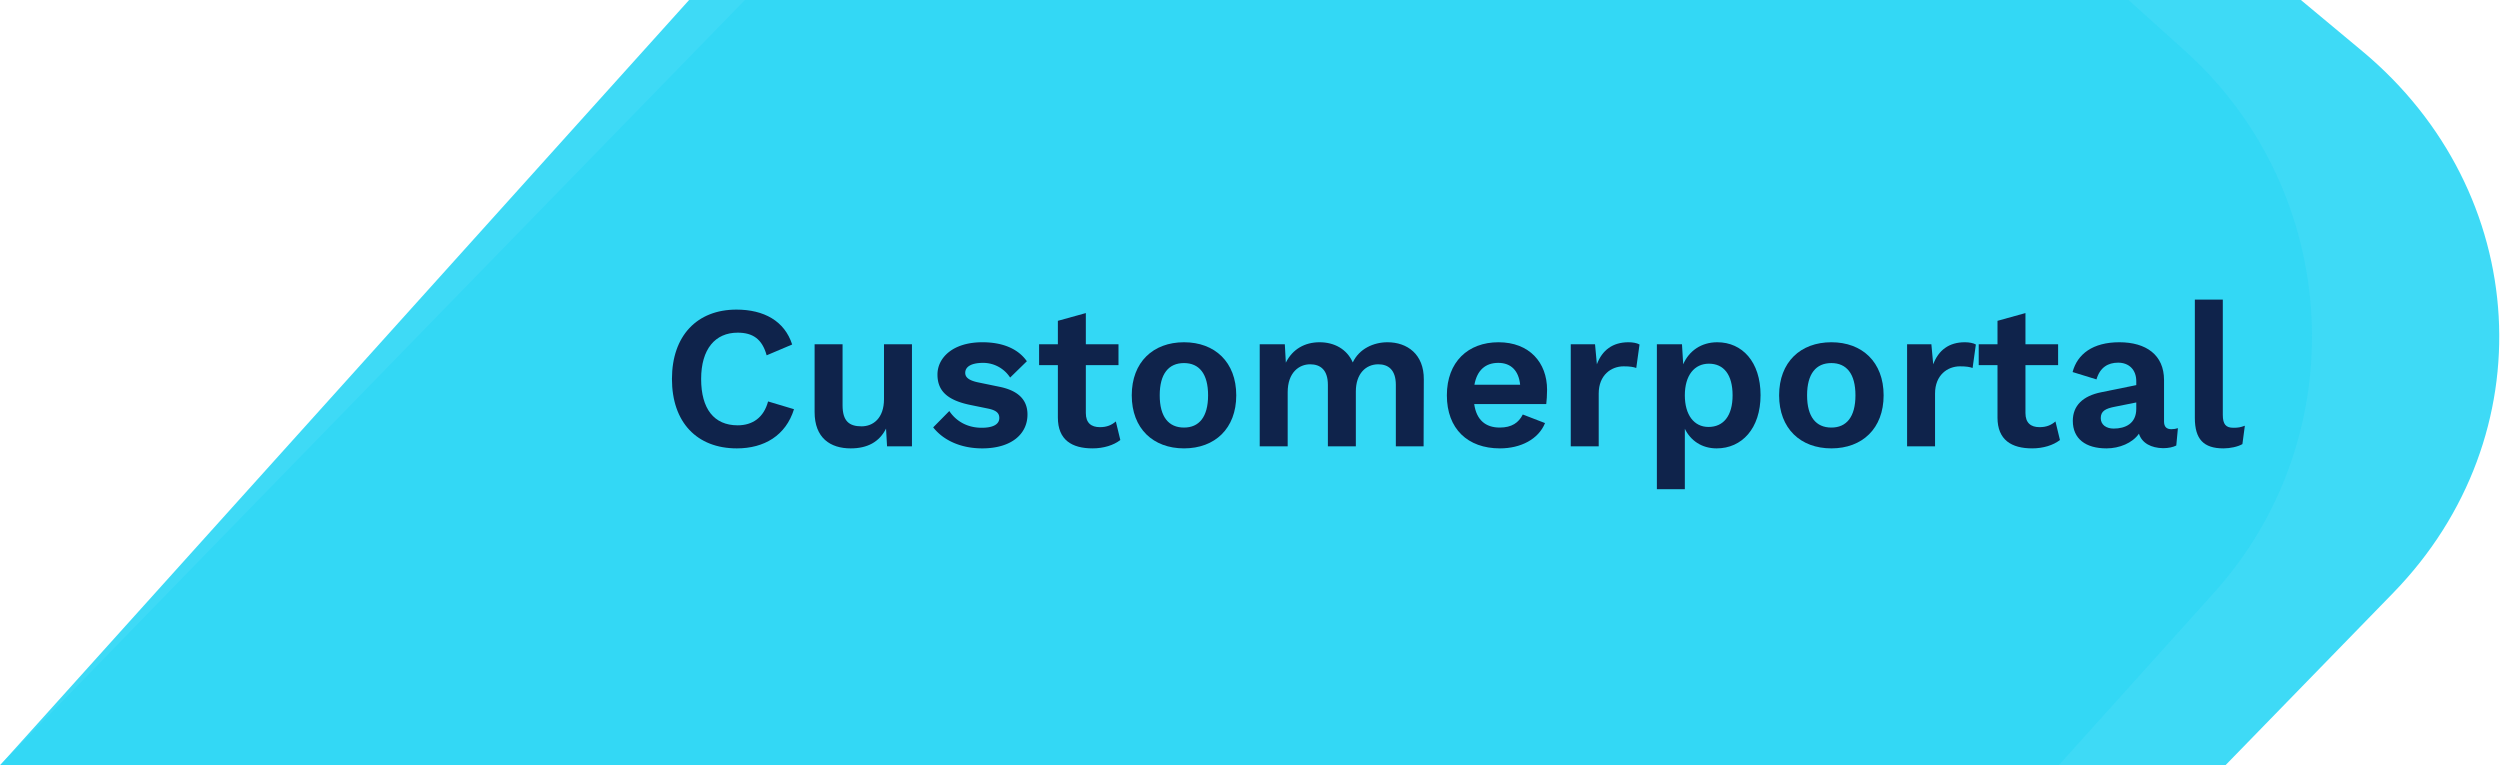
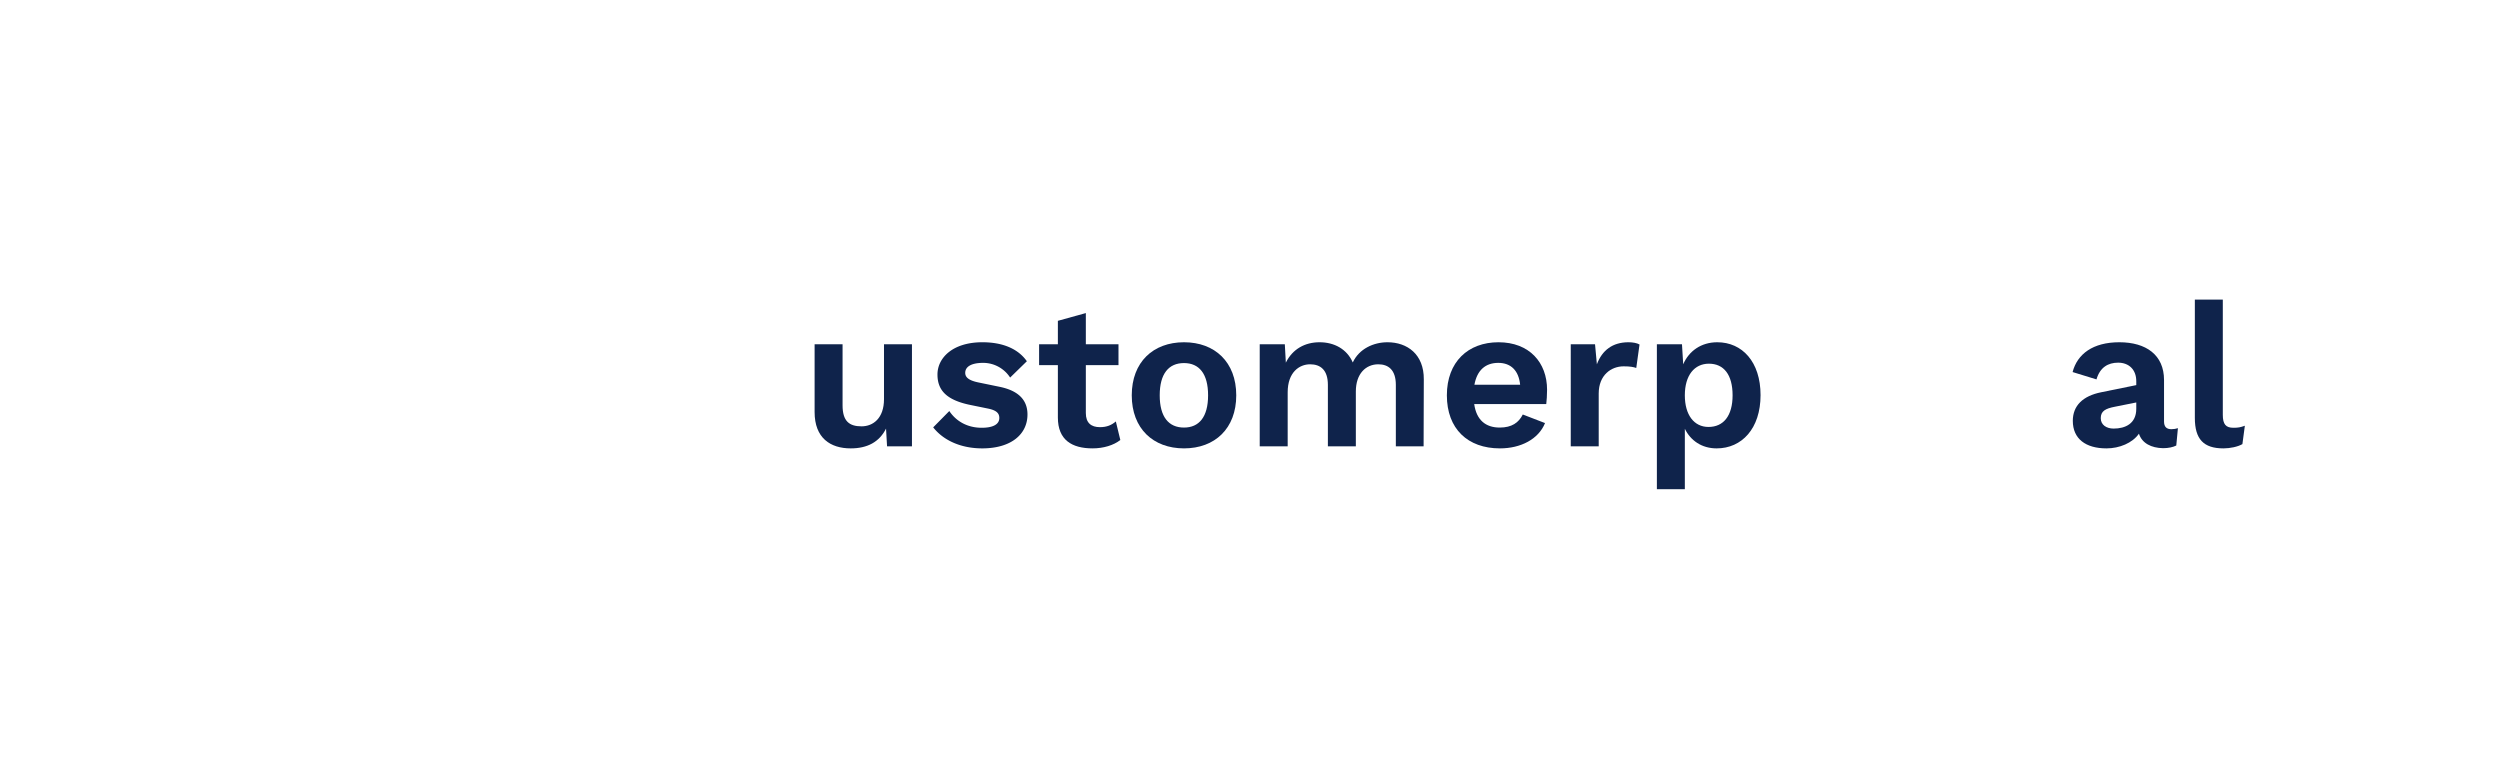
<svg xmlns="http://www.w3.org/2000/svg" xmlns:xlink="http://www.w3.org/1999/xlink" width="391.988" height="120" viewBox="0 0 391.988 120" version="1.1" id="svg2233">
  <defs id="defs2203">
    <mask id="mask-4-9" fill="#fff">
      <use height="100%" width="100%" y="0" x="0" xlink:href="#path-3" id="use2210-1" />
    </mask>
    <mask id="mask-6-9" fill="#fff">
      <use height="100%" width="100%" y="0" x="0" xlink:href="#path-5" id="use2226-6" />
    </mask>
    <mask id="mask-4-2" fill="#fff">
      <use height="100%" width="100%" y="0" x="0" xlink:href="#path-3" id="use2210-9" />
    </mask>
    <mask id="mask-6-6" fill="#fff">
      <use height="100%" width="100%" y="0" x="0" xlink:href="#path-5" id="use2226-1" />
    </mask>
-     <path d="M333.735 0l8.895 8.008c24.632 22.179 26.652 60.346 4.496 84.953L322.78 120H0L108.048 0z" id="path-1" />
    <path id="path-3" d="M0 0h17.642v22.053H0z" />
    <path id="path-5" d="M0 27.793h194.248V0H0z" />
  </defs>
  <g id="Layouts" stroke-width="1" stroke="none" fill-rule="evenodd" fill="none">
    <g id="Group-81">
      <g id="Group-80-Copy" transform="scale(1.081 1)" stroke-width=".962">
        <mask id="mask-2" fill="#fff">
          <use xlink:href="#path-1" id="use2205" x="0" y="0" width="100%" height="100%" />
        </mask>
        <use id="Combined-Shape-Copy-5" xlink:href="#path-1" fill="#32d7f5" fill-opacity=".941" x="0" y="0" width="100%" height="100%" stroke-width=".911" />
      </g>
      <g id="Layouts-3" stroke-width="1" stroke="none" fill-rule="evenodd" fill="none">
        <g id="Group-81-6">
          <g id="Group-80-Copy-7">
            <mask id="mask-2-5" fill="#fff">
              <use xlink:href="#path-1" id="use2205-3" x="0" y="0" width="100%" height="100%" />
            </mask>
            <use id="Combined-Shape-Copy-5-5" xlink:href="#path-1" fill="#32d7f5" fill-opacity=".941" x="0" y="0" width="100%" height="100%" />
          </g>
        </g>
      </g>
    </g>
  </g>
  <g aria-label="Customerportal" id="text10864" style="line-height:1.25;-inkscape-font-specification:'Work Sans, Semi-Bold'" font-weight="600" font-size="32" font-family="Work Sans" fill="#0f234b">
-     <path d="M124.495 64.16l-4.064-1.216c-.672 2.528-2.432 3.744-4.768 3.744-3.712 0-5.728-2.592-5.728-7.264 0-4.704 2.208-7.264 5.728-7.264 2.368 0 3.84.992 4.544 3.552l4-1.696c-1.184-3.68-4.416-5.472-8.736-5.472-6.176 0-10.112 4.096-10.112 10.88 0 6.784 3.904 10.88 10.176 10.88 4.288 0 7.68-2.016 8.96-6.144z" id="path23826" />
    <path d="M133.39 70.304c2.593 0 4.48-.992 5.537-3.104l.16 2.784h3.904v-16h-4.384v8.608c0 2.976-1.696 4.256-3.52 4.256-1.92 0-2.976-.8-2.976-3.296v-9.568h-4.384v10.624c0 4.064 2.464 5.696 5.664 5.696z" id="path23828" />
    <path d="M153.999 70.304c4.576 0 7.104-2.24 7.104-5.312 0-2.144-1.248-3.712-4.416-4.352l-3.264-.672c-1.568-.32-2.08-.832-2.08-1.504 0-.992.992-1.568 2.816-1.568a5.04 5.04 0 014.224 2.304l2.624-2.56c-1.376-1.952-3.776-2.976-6.976-2.976-4.672 0-7.04 2.464-7.04 5.056 0 2.464 1.408 4 5.12 4.768l2.816.576c1.408.288 1.76.8 1.76 1.472 0 1.056-1.088 1.536-2.752 1.536-2.336 0-4.064-1.088-5.088-2.624l-2.528 2.56c1.664 2.112 4.448 3.296 7.68 3.296z" id="path23830" />
    <path d="M174.958 66.08c-.672.576-1.408.896-2.496.896-1.376 0-2.208-.672-2.208-2.208v-7.52h5.12v-3.264h-5.12v-4.896l-4.384 1.216v3.68h-2.944v3.264h2.944v8.224c0 3.52 2.208 4.832 5.44 4.832 1.696 0 3.296-.48 4.352-1.312z" id="path23832" />
    <path d="M185.646 53.664c-4.832 0-8.192 3.104-8.192 8.32s3.36 8.32 8.192 8.32c4.832 0 8.192-3.104 8.192-8.32s-3.36-8.32-8.192-8.32zm0 3.264c2.368 0 3.776 1.664 3.776 5.056 0 3.392-1.408 5.056-3.776 5.056-2.4 0-3.808-1.664-3.808-5.056 0-3.392 1.408-5.056 3.808-5.056z" id="path23834" />
    <path d="M197.518 69.984h4.384v-8.48c0-3.136 1.824-4.384 3.52-4.384 1.632 0 2.784.896 2.784 3.232v9.632h4.384v-8.608c0-2.784 1.568-4.256 3.52-4.256 1.6 0 2.752.896 2.752 3.232v9.632h4.352l.032-10.496c.032-3.936-2.592-5.824-5.696-5.824-2.176 0-4.448 1.024-5.44 3.168-.928-2.112-2.912-3.168-5.216-3.168-2.272 0-4.224 1.056-5.28 3.2l-.16-2.88h-3.936z" id="path23836" />
    <path d="M242.574 61.12c0-4.288-2.784-7.456-7.616-7.456-4.768 0-8.096 3.072-8.096 8.32s3.264 8.32 8.32 8.32c3.264 0 6.048-1.44 7.072-3.968l-3.488-1.344c-.64 1.28-1.728 2.048-3.616 2.048-2.208 0-3.648-1.184-4-3.68h11.296c.064-.576.128-1.376.128-2.24zm-7.648-4.224c1.984 0 3.2 1.216 3.424 3.424h-7.168c.416-2.272 1.728-3.424 3.744-3.424z" id="path23838" />
    <path d="M246.286 69.984h4.384v-8.288c0-2.88 1.952-4.256 3.904-4.256.992 0 1.536.096 1.984.256l.512-3.68c-.384-.224-1.024-.352-1.728-.352-2.496 0-4.128 1.248-4.96 3.456l-.288-3.136h-3.808z" id="path23840" />
    <path d="M269.262 53.664c-2.528 0-4.448 1.376-5.344 3.456l-.192-3.136h-3.936v22.72h4.384v-9.472c.896 1.824 2.624 3.072 4.992 3.072 3.936 0 6.88-3.104 6.88-8.352 0-5.216-2.88-8.288-6.784-8.288zm-1.376 13.28c-2.272 0-3.712-1.888-3.712-4.96 0-3.136 1.504-4.96 3.776-4.96 2.336 0 3.712 1.728 3.712 4.96s-1.44 4.96-3.776 4.96z" id="path23842" />
-     <path d="M287.15 53.664c-4.832 0-8.192 3.104-8.192 8.32s3.36 8.32 8.192 8.32c4.832 0 8.192-3.104 8.192-8.32s-3.36-8.32-8.192-8.32zm0 3.264c2.368 0 3.776 1.664 3.776 5.056 0 3.392-1.408 5.056-3.776 5.056-2.4 0-3.808-1.664-3.808-5.056 0-3.392 1.408-5.056 3.808-5.056z" id="path23844" />
-     <path d="M299.022 69.984h4.384v-8.288c0-2.88 1.952-4.256 3.904-4.256.992 0 1.536.096 1.984.256l.512-3.68c-.384-.224-1.024-.352-1.728-.352-2.496 0-4.128 1.248-4.96 3.456l-.288-3.136h-3.808z" id="path23846" />
-     <path d="M322.286 66.08c-.672.576-1.408.896-2.496.896-1.376 0-2.208-.672-2.208-2.208v-7.52h5.12v-3.264h-5.12v-4.896l-4.384 1.216v3.68h-2.944v3.264h2.944v8.224c0 3.52 2.208 4.832 5.44 4.832 1.696 0 3.296-.48 4.352-1.312z" id="path23848" />
    <path d="M340.462 67.296c-.768 0-1.152-.384-1.152-1.216v-6.496c0-3.936-2.816-5.92-7.008-5.92-4.16 0-6.592 1.856-7.328 4.672l3.744 1.152c.544-1.888 1.824-2.624 3.392-2.624 1.696 0 2.848 1.088 2.848 2.912v.608l-5.504 1.12c-2.88.576-4.448 2.112-4.448 4.48 0 2.816 2.016 4.32 5.28 4.32 2.016 0 4.064-.832 5.088-2.304.48 1.504 1.952 2.24 3.776 2.272.864 0 1.568-.16 2.08-.416l.256-2.72c-.288.096-.672.16-1.024.16zm-9.056-.096c-1.12 0-2.016-.576-2.016-1.632 0-1.12.736-1.504 2.208-1.792l3.36-.672v.992c0 2.336-1.728 3.104-3.552 3.104z" id="path23850" />
    <path d="M348.526 46.976h-4.384v18.56c0 3.328 1.376 4.768 4.48 4.768 1.056 0 2.272-.256 2.976-.672l.384-2.88c-.704.256-1.056.32-1.792.32-1.184 0-1.664-.544-1.664-2.016z" id="path23852" />
  </g>
</svg>